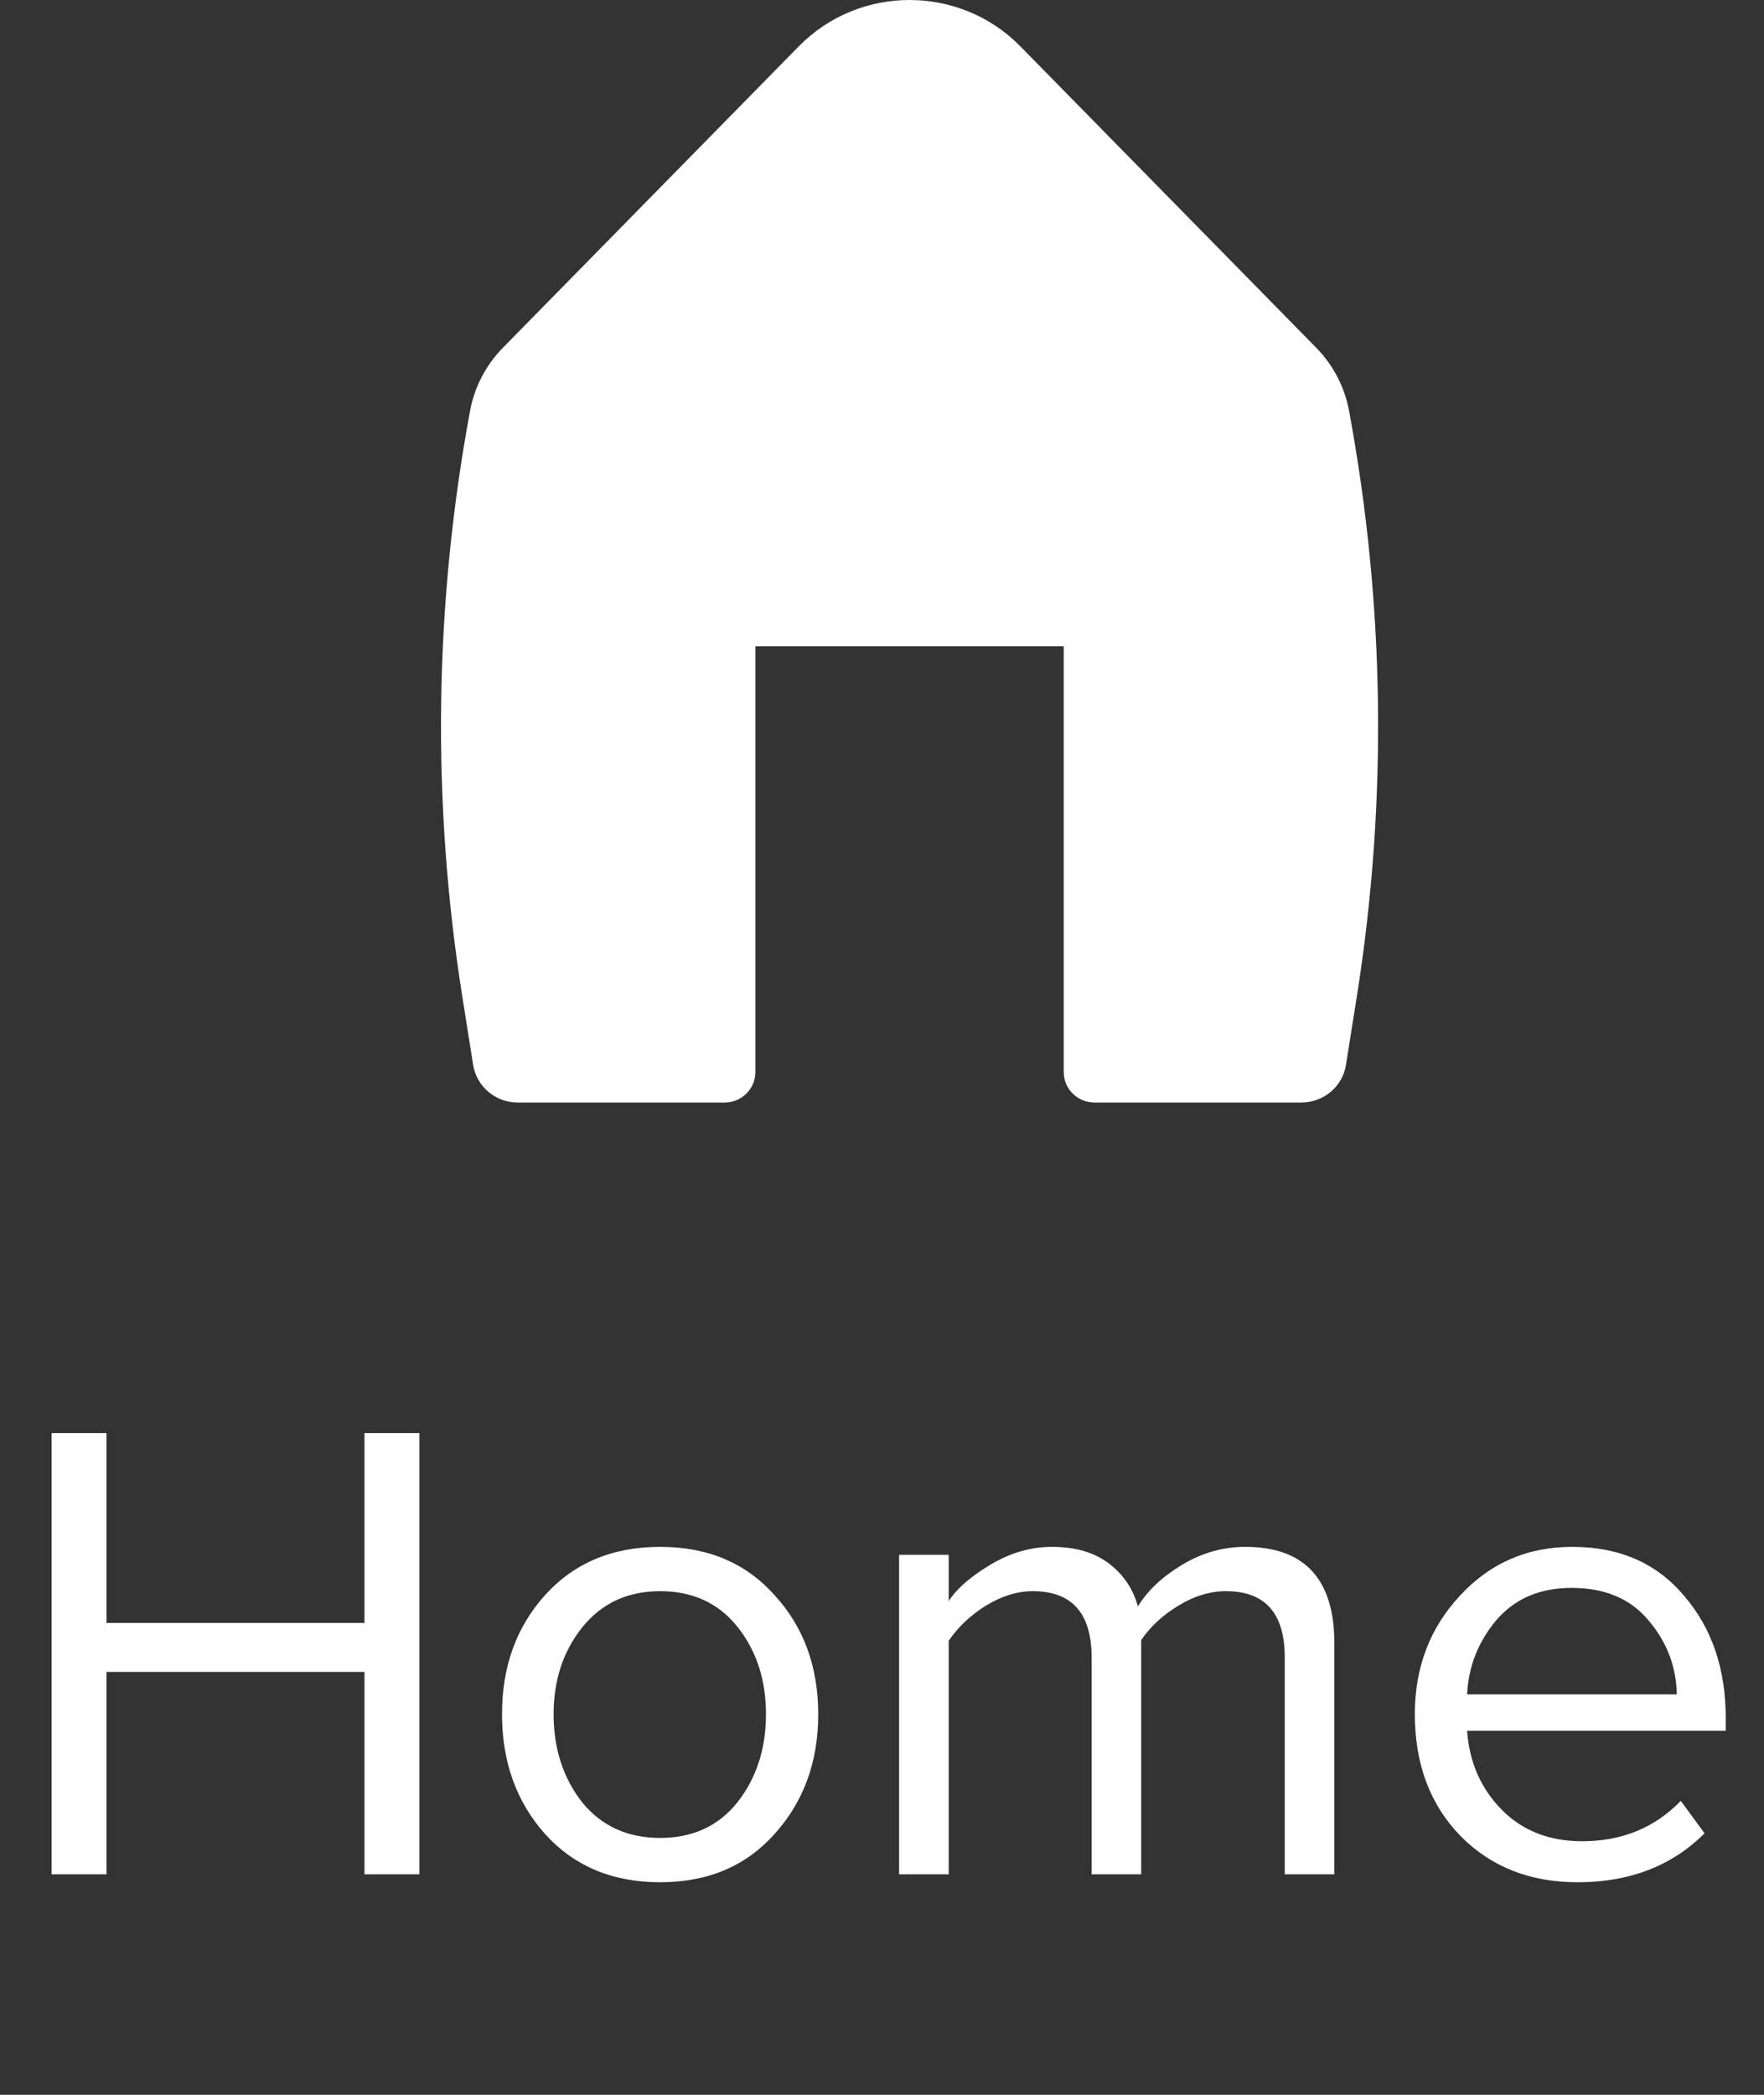
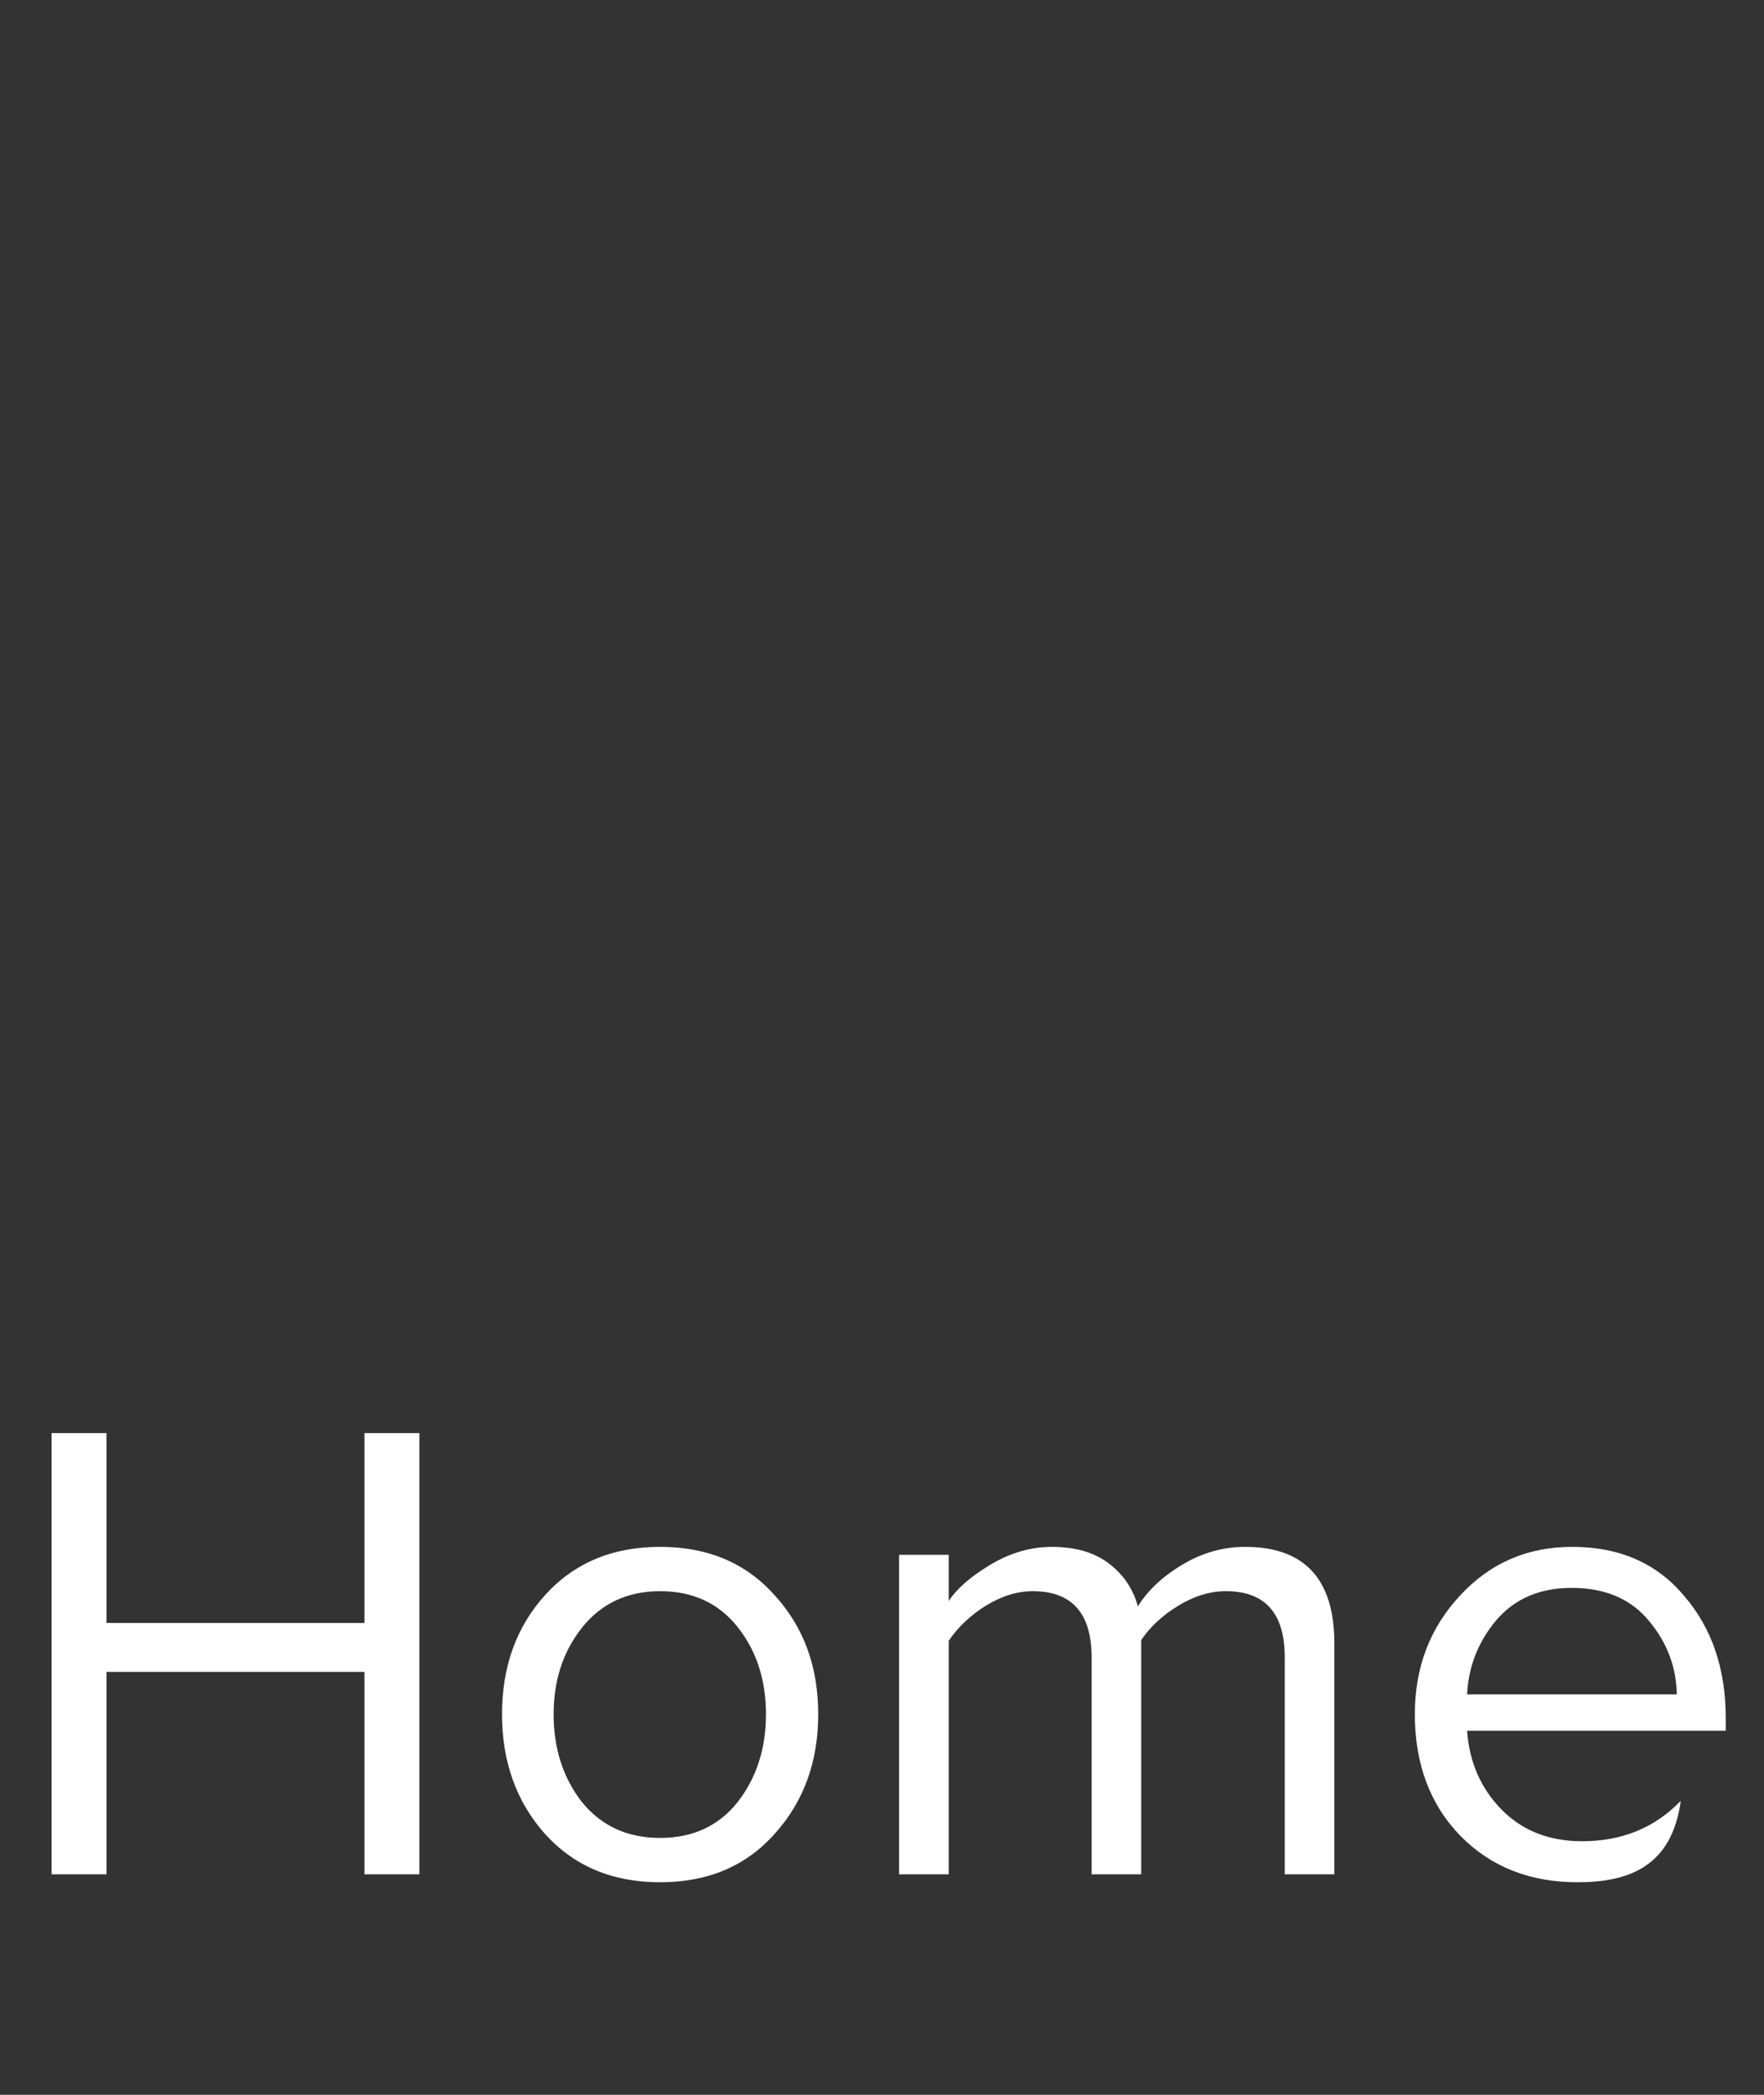
<svg xmlns="http://www.w3.org/2000/svg" width="32" height="38" viewBox="0 0 32 38" fill="none">
  <rect x="0" y="0" width="32" height="38" fill="#333333" stroke="none" />
-   <path d="M18.509 0.84C17.41 -0.28 15.59 -0.28 14.491 0.84L9.123 6.308C8.815 6.622 8.608 7.019 8.528 7.449C7.876 10.956 7.828 14.546 8.385 18.069L8.583 19.316C8.645 19.71 8.989 20 9.393 20H13.144C13.453 20 13.703 19.753 13.703 19.448V11.724H19.297V19.448C19.297 19.753 19.547 20 19.856 20H23.607C24.011 20 24.355 19.71 24.417 19.316L24.615 18.069C25.172 14.546 25.124 10.956 24.472 7.449C24.392 7.019 24.185 6.622 23.877 6.308L18.509 0.84Z" fill="white" />
-   <path d="M7.608 34H6.612V30.328H1.932V34H0.936V25.996H1.932V29.44H6.612V25.996H7.608V34ZM14.051 33.268C13.531 33.852 12.839 34.144 11.975 34.144C11.111 34.144 10.415 33.852 9.887 33.268C9.367 32.684 9.107 31.96 9.107 31.096C9.107 30.232 9.367 29.512 9.887 28.936C10.415 28.352 11.111 28.06 11.975 28.06C12.839 28.06 13.531 28.352 14.051 28.936C14.579 29.512 14.843 30.232 14.843 31.096C14.843 31.96 14.579 32.684 14.051 33.268ZM10.559 32.692C10.911 33.124 11.383 33.34 11.975 33.34C12.567 33.34 13.035 33.124 13.379 32.692C13.723 32.252 13.895 31.72 13.895 31.096C13.895 30.472 13.723 29.944 13.379 29.512C13.035 29.08 12.567 28.864 11.975 28.864C11.383 28.864 10.911 29.084 10.559 29.524C10.215 29.956 10.043 30.48 10.043 31.096C10.043 31.72 10.215 32.252 10.559 32.692ZM24.206 34H23.306V30.064C23.306 29.264 22.95 28.864 22.238 28.864C21.95 28.864 21.662 28.952 21.374 29.128C21.086 29.304 20.862 29.512 20.702 29.752V34H19.802V30.064C19.802 29.264 19.446 28.864 18.734 28.864C18.454 28.864 18.17 28.952 17.882 29.128C17.602 29.304 17.378 29.516 17.21 29.764V34H16.31V28.204H17.21V29.044C17.354 28.82 17.606 28.6 17.966 28.384C18.326 28.168 18.698 28.06 19.082 28.06C19.506 28.06 19.85 28.16 20.114 28.36C20.378 28.56 20.554 28.82 20.642 29.14C20.818 28.852 21.086 28.6 21.446 28.384C21.806 28.168 22.186 28.06 22.586 28.06C23.666 28.06 24.206 28.644 24.206 29.812V34ZM28.618 34.144C27.754 34.144 27.046 33.864 26.494 33.304C25.942 32.736 25.666 32 25.666 31.096C25.666 30.248 25.938 29.532 26.482 28.948C27.026 28.356 27.706 28.06 28.522 28.06C29.378 28.06 30.054 28.356 30.55 28.948C31.054 29.532 31.306 30.272 31.306 31.168V31.396H26.614C26.654 31.964 26.862 32.44 27.238 32.824C27.614 33.208 28.102 33.4 28.702 33.4C29.422 33.4 30.018 33.156 30.49 32.668L30.922 33.256C30.33 33.848 29.562 34.144 28.618 34.144ZM30.418 30.736C30.41 30.24 30.242 29.796 29.914 29.404C29.586 29.004 29.118 28.804 28.51 28.804C27.934 28.804 27.478 29 27.142 29.392C26.814 29.784 26.638 30.232 26.614 30.736H30.418Z" fill="white" />
+   <path d="M7.608 34H6.612V30.328H1.932V34H0.936V25.996H1.932V29.44H6.612V25.996H7.608V34ZM14.051 33.268C13.531 33.852 12.839 34.144 11.975 34.144C11.111 34.144 10.415 33.852 9.887 33.268C9.367 32.684 9.107 31.96 9.107 31.096C9.107 30.232 9.367 29.512 9.887 28.936C10.415 28.352 11.111 28.06 11.975 28.06C12.839 28.06 13.531 28.352 14.051 28.936C14.579 29.512 14.843 30.232 14.843 31.096C14.843 31.96 14.579 32.684 14.051 33.268ZM10.559 32.692C10.911 33.124 11.383 33.34 11.975 33.34C12.567 33.34 13.035 33.124 13.379 32.692C13.723 32.252 13.895 31.72 13.895 31.096C13.895 30.472 13.723 29.944 13.379 29.512C13.035 29.08 12.567 28.864 11.975 28.864C11.383 28.864 10.911 29.084 10.559 29.524C10.215 29.956 10.043 30.48 10.043 31.096C10.043 31.72 10.215 32.252 10.559 32.692ZM24.206 34H23.306V30.064C23.306 29.264 22.95 28.864 22.238 28.864C21.95 28.864 21.662 28.952 21.374 29.128C21.086 29.304 20.862 29.512 20.702 29.752V34H19.802V30.064C19.802 29.264 19.446 28.864 18.734 28.864C18.454 28.864 18.17 28.952 17.882 29.128C17.602 29.304 17.378 29.516 17.21 29.764V34H16.31V28.204H17.21V29.044C17.354 28.82 17.606 28.6 17.966 28.384C18.326 28.168 18.698 28.06 19.082 28.06C19.506 28.06 19.85 28.16 20.114 28.36C20.378 28.56 20.554 28.82 20.642 29.14C20.818 28.852 21.086 28.6 21.446 28.384C21.806 28.168 22.186 28.06 22.586 28.06C23.666 28.06 24.206 28.644 24.206 29.812V34ZM28.618 34.144C27.754 34.144 27.046 33.864 26.494 33.304C25.942 32.736 25.666 32 25.666 31.096C25.666 30.248 25.938 29.532 26.482 28.948C27.026 28.356 27.706 28.06 28.522 28.06C29.378 28.06 30.054 28.356 30.55 28.948C31.054 29.532 31.306 30.272 31.306 31.168V31.396H26.614C26.654 31.964 26.862 32.44 27.238 32.824C27.614 33.208 28.102 33.4 28.702 33.4C29.422 33.4 30.018 33.156 30.49 32.668C30.33 33.848 29.562 34.144 28.618 34.144ZM30.418 30.736C30.41 30.24 30.242 29.796 29.914 29.404C29.586 29.004 29.118 28.804 28.51 28.804C27.934 28.804 27.478 29 27.142 29.392C26.814 29.784 26.638 30.232 26.614 30.736H30.418Z" fill="white" />
</svg>